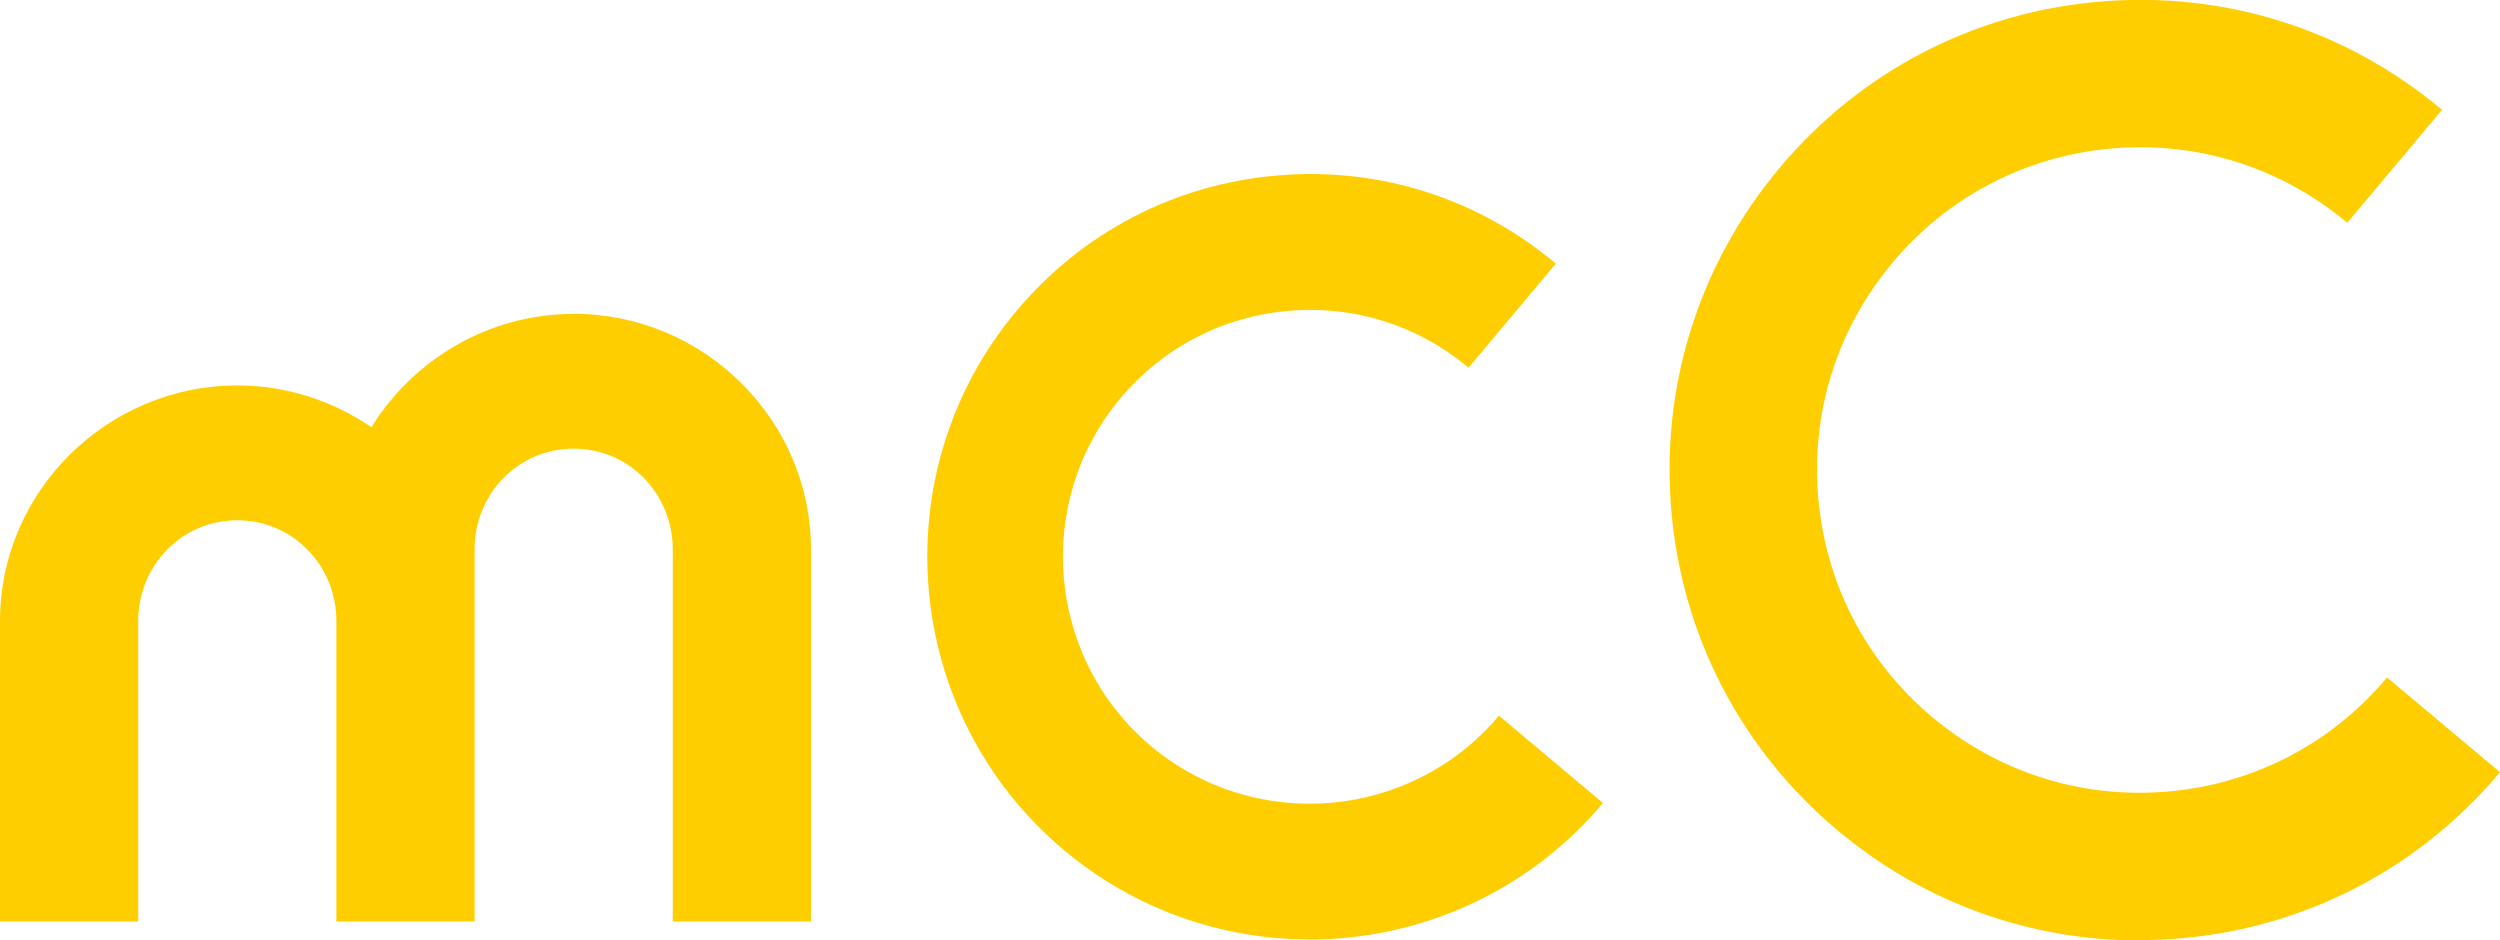
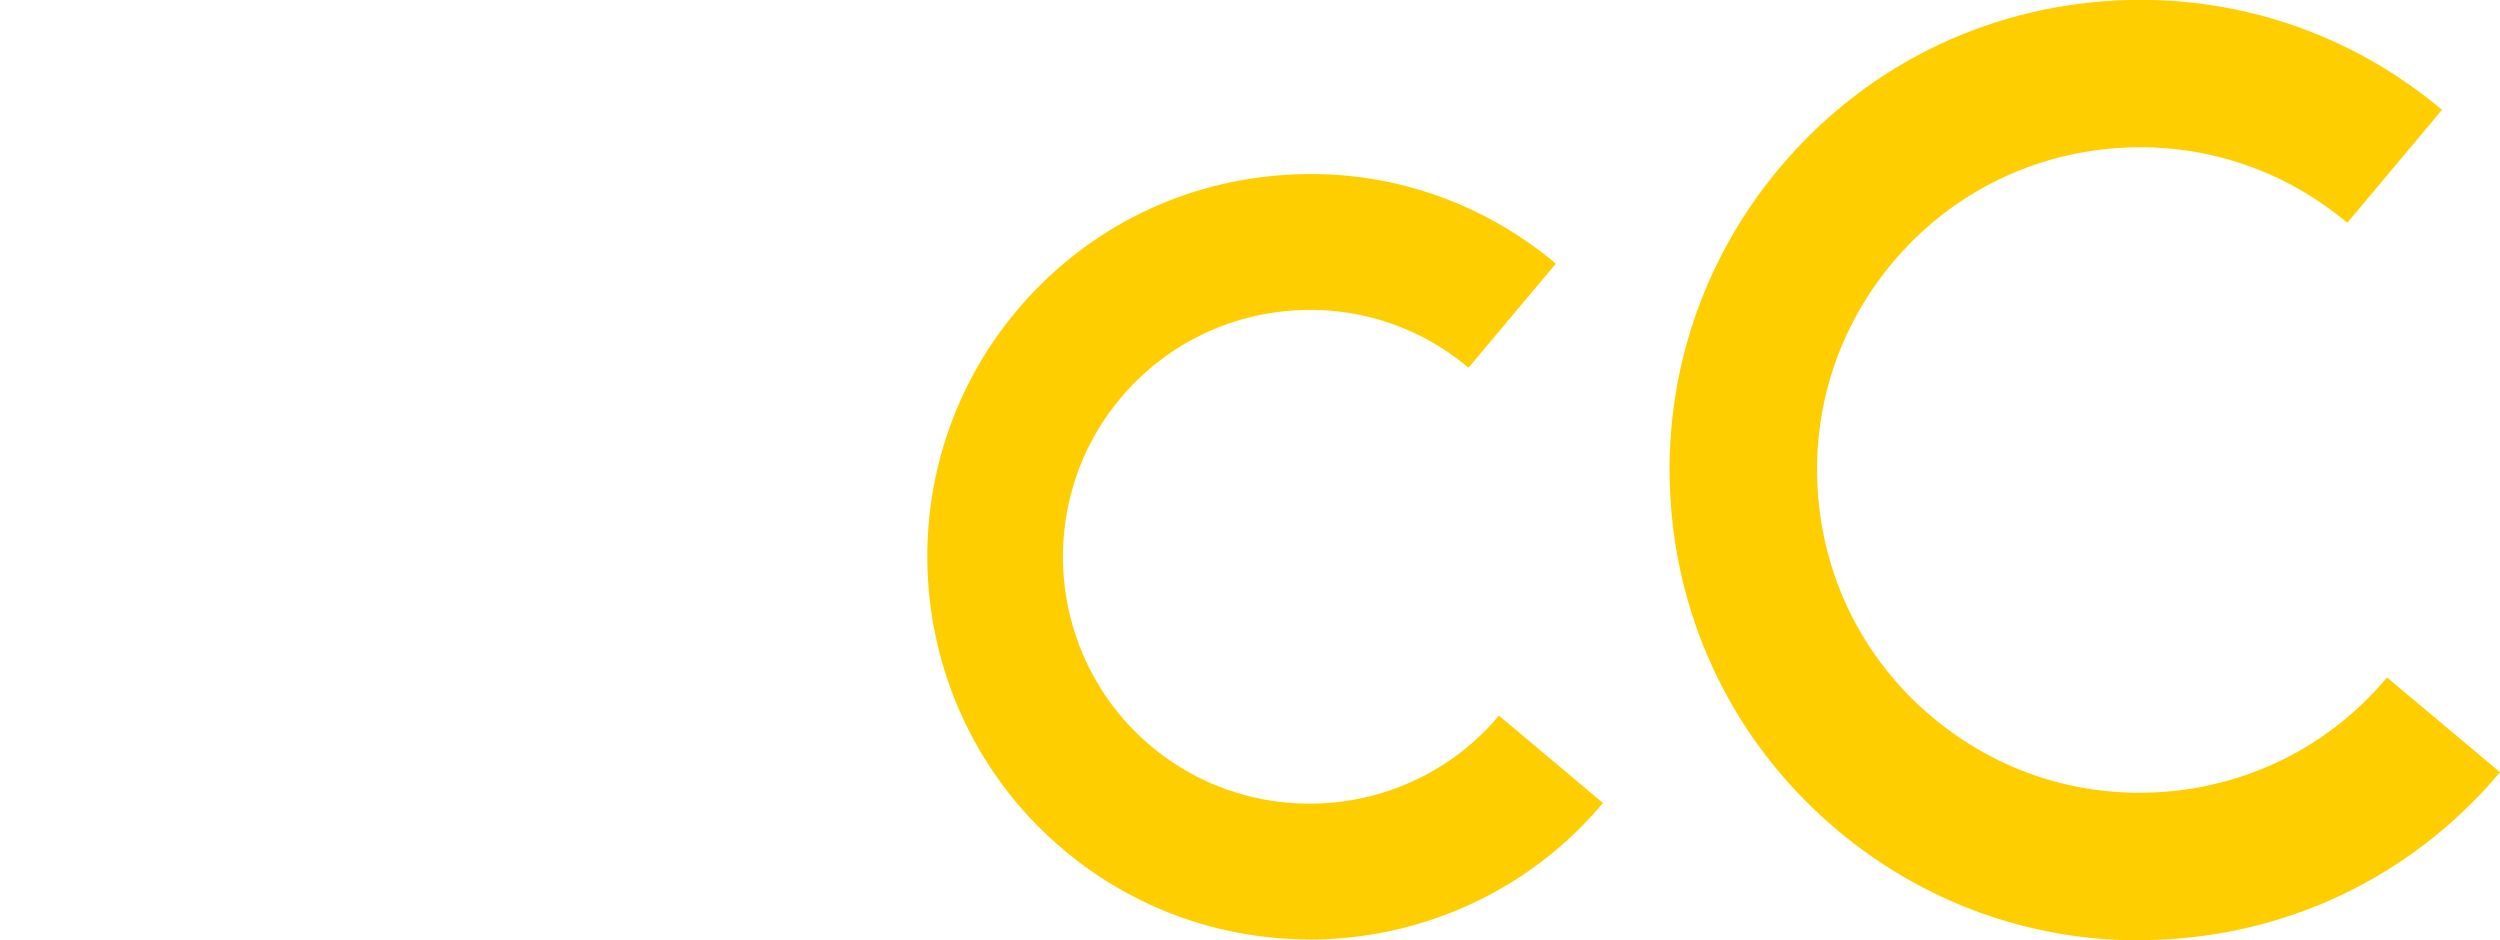
<svg xmlns="http://www.w3.org/2000/svg" id="b" data-name="レイヤー 2" viewBox="0 0 206.91 77.83">
  <defs>
    <style>
      .d {
        fill: #ffce00;
      }
    </style>
  </defs>
  <g id="c" data-name="レイヤー 1">
    <g>
-       <path class="d" d="M47.48,25.98c-7.04,0-13.27,3.77-16.74,9.38-3.17-2.17-7-3.46-11.1-3.46C8.89,31.9,0,40.65,0,51.4v24.87h11.44v-24.87c0-4.6,3.6-8.34,8.2-8.34s8.2,3.74,8.2,8.34v24.87h11.44v-30.8c0-4.6,3.6-8.34,8.2-8.34s8.2,3.74,8.2,8.34v30.8h11.44v-30.8c0-10.75-8.89-19.5-19.64-19.5Z" />
      <path class="d" d="M108.38,77.75c-7.19,0-14.41-2.43-20.33-7.4-13.38-11.23-15.13-31.25-3.91-44.63,5.44-6.48,13.08-10.46,21.5-11.19,8.44-.75,16.64,1.85,23.13,7.29l-7.23,8.61c-4.18-3.51-9.5-5.19-14.92-4.7-5.44.47-10.37,3.04-13.88,7.22-7.24,8.64-6.11,21.55,2.52,28.8,8.63,7.24,21.55,6.11,28.8-2.52l8.61,7.23c-6.26,7.45-15.25,11.3-24.29,11.3Z" />
      <path class="d" d="M177.03,77.83c-9.13,0-17.87-3.17-24.95-9.11-7.96-6.68-12.85-16.06-13.75-26.42-.9-10.35,2.28-20.44,8.96-28.41,6.68-7.96,16.06-12.85,26.42-13.75,10.37-.9,20.44,2.27,28.4,8.95l-7.84,9.35c-5.47-4.59-12.39-6.77-19.5-6.15-7.11.62-13.55,3.98-18.13,9.44-4.59,5.47-6.77,12.39-6.15,19.5s3.97,13.55,9.44,18.13c5.47,4.59,12.39,6.77,19.5,6.15,7.11-.62,13.55-3.97,18.13-9.44l9.35,7.84c-6.68,7.96-16.06,12.85-26.42,13.75-1.16.1-2.31.15-3.46.15Z" />
    </g>
  </g>
</svg>